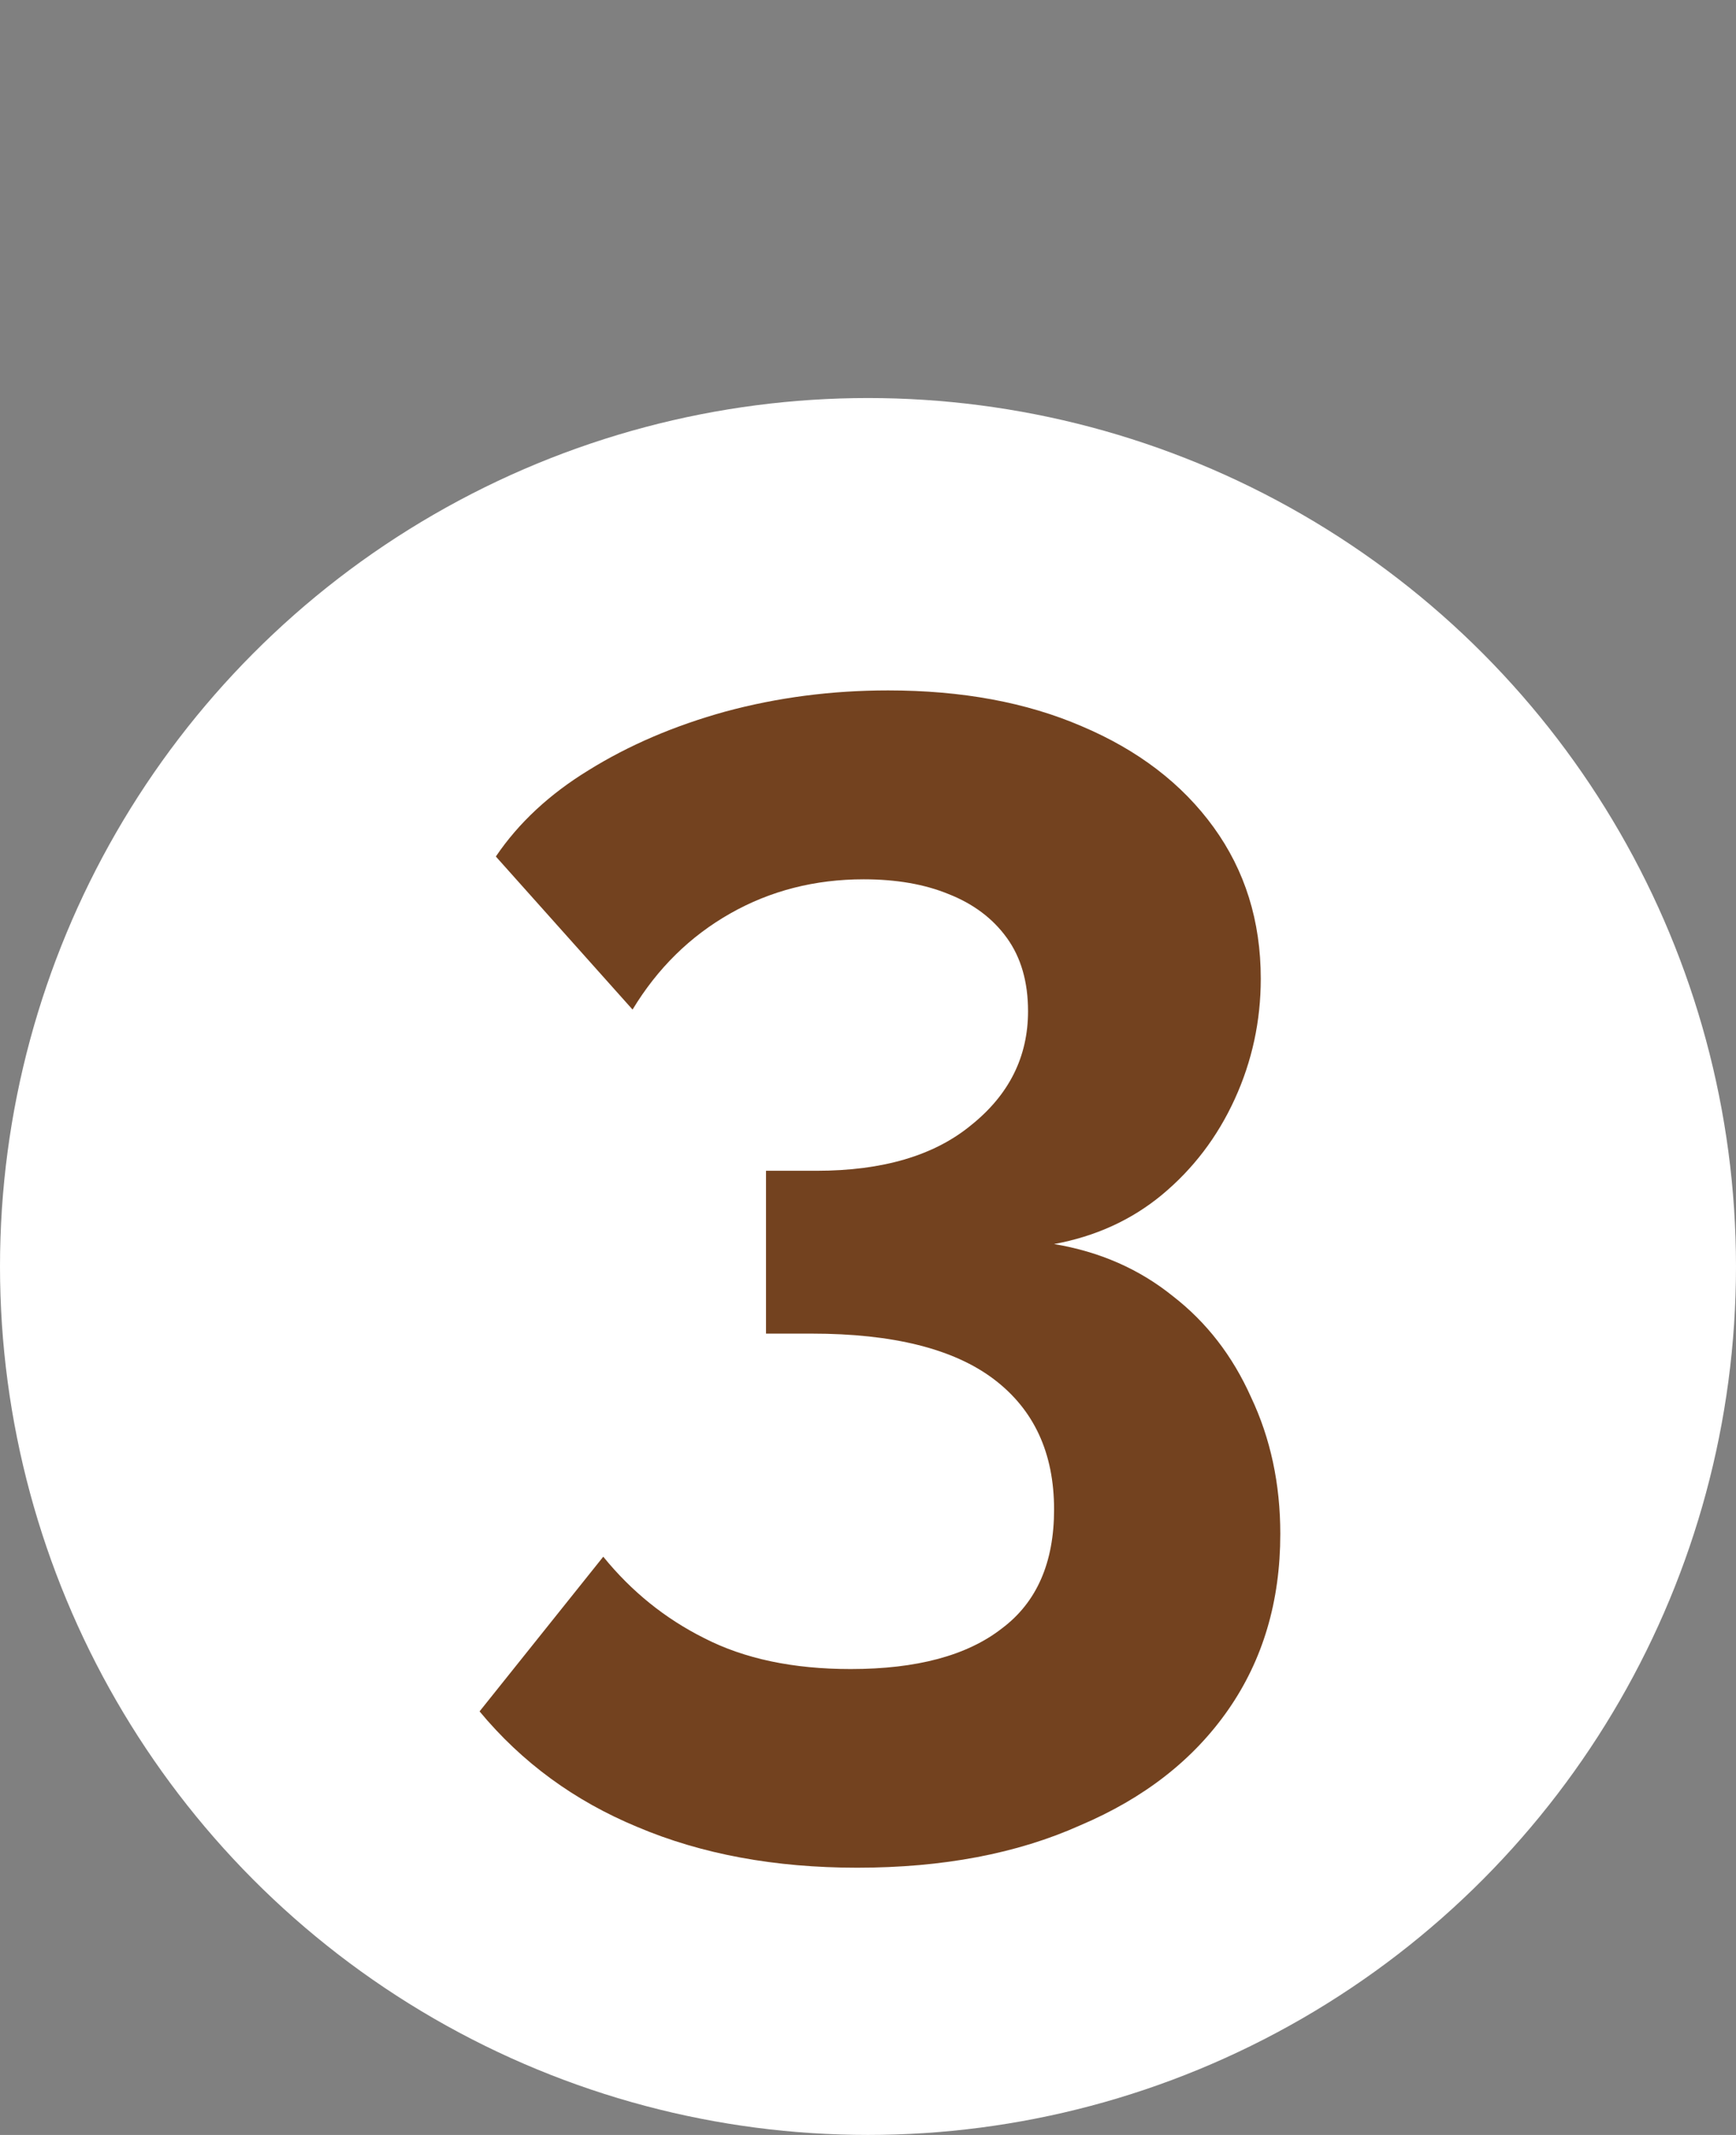
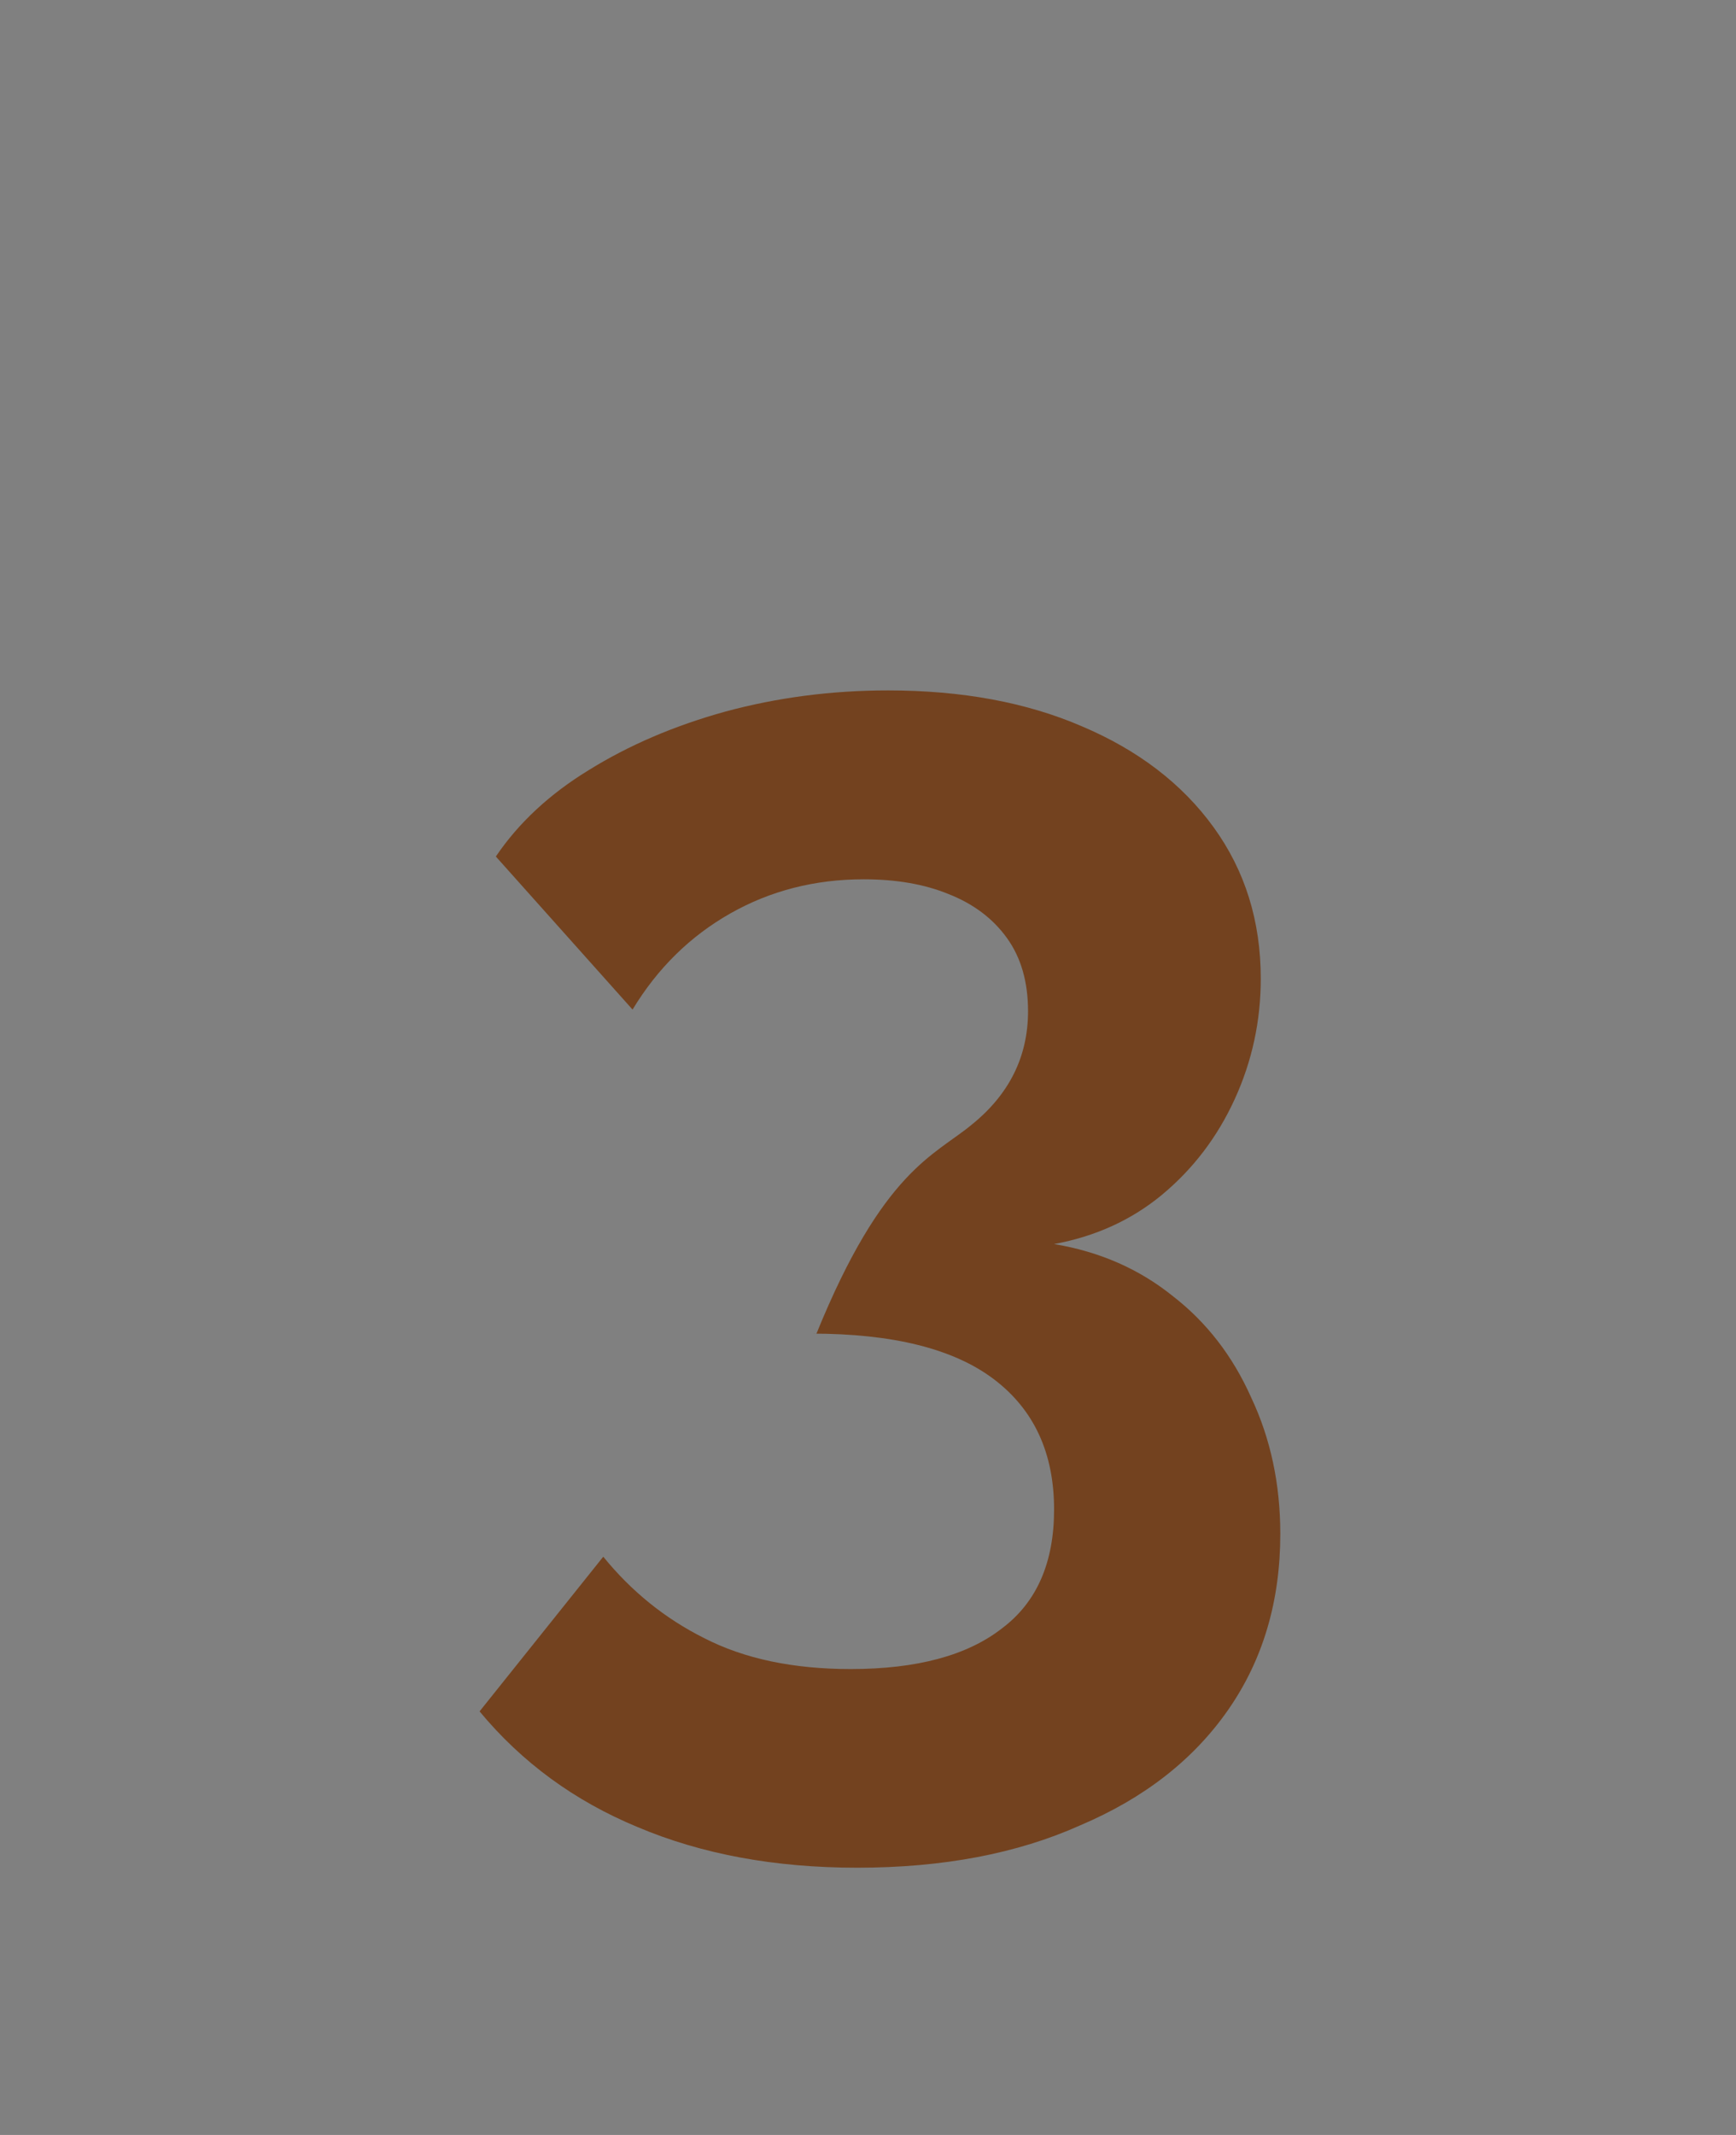
<svg xmlns="http://www.w3.org/2000/svg" width="48" height="59" viewBox="0 0 48 59" fill="none">
  <rect x="0" y="0" width="48" height="59" fill="#808080" stroke="none" />
-   <circle cx="24" cy="35" r="24" fill="white" />
-   <path d="M29.145 34.38C30.405 34.59 31.5 35.07 32.43 35.82C33.36 36.54 34.08 37.47 34.59 38.61C35.13 39.75 35.4 41.01 35.4 42.39C35.4 44.25 34.92 45.87 33.96 47.25C33 48.63 31.635 49.695 29.865 50.445C28.125 51.225 26.07 51.615 23.7 51.615C21.42 51.615 19.395 51.24 17.625 50.49C15.885 49.77 14.43 48.705 13.26 47.295L16.68 43.02C17.46 43.98 18.39 44.73 19.47 45.27C20.58 45.84 21.93 46.125 23.52 46.125C25.35 46.125 26.745 45.75 27.705 45C28.665 44.28 29.145 43.185 29.145 41.715C29.145 40.155 28.59 38.955 27.48 38.115C26.37 37.275 24.69 36.855 22.44 36.855H21.18V32.355H22.575C24.405 32.355 25.83 31.935 26.85 31.095C27.9 30.255 28.425 29.205 28.425 27.945C28.425 27.135 28.23 26.46 27.84 25.92C27.45 25.38 26.91 24.975 26.22 24.705C25.56 24.435 24.78 24.3 23.88 24.3C22.53 24.3 21.3 24.615 20.19 25.245C19.08 25.875 18.18 26.76 17.49 27.9L13.71 23.67C14.34 22.74 15.195 21.945 16.275 21.285C17.385 20.595 18.645 20.055 20.055 19.665C21.495 19.275 22.995 19.08 24.555 19.08C26.595 19.08 28.38 19.41 29.91 20.07C31.47 20.73 32.685 21.66 33.555 22.86C34.425 24.06 34.86 25.455 34.86 27.045C34.86 28.215 34.62 29.325 34.14 30.375C33.66 31.425 32.985 32.31 32.115 33.03C31.275 33.72 30.285 34.17 29.145 34.38Z" fill="#73421F" />
+   <path d="M29.145 34.38C30.405 34.59 31.5 35.07 32.43 35.82C33.36 36.54 34.08 37.47 34.59 38.61C35.13 39.75 35.4 41.01 35.4 42.39C35.4 44.25 34.92 45.87 33.96 47.25C33 48.63 31.635 49.695 29.865 50.445C28.125 51.225 26.07 51.615 23.7 51.615C21.42 51.615 19.395 51.24 17.625 50.49C15.885 49.77 14.43 48.705 13.26 47.295L16.68 43.02C17.46 43.98 18.39 44.73 19.47 45.27C20.58 45.84 21.93 46.125 23.52 46.125C25.35 46.125 26.745 45.75 27.705 45C28.665 44.28 29.145 43.185 29.145 41.715C29.145 40.155 28.59 38.955 27.48 38.115C26.37 37.275 24.69 36.855 22.44 36.855H21.18H22.575C24.405 32.355 25.83 31.935 26.85 31.095C27.9 30.255 28.425 29.205 28.425 27.945C28.425 27.135 28.23 26.46 27.84 25.92C27.45 25.38 26.91 24.975 26.22 24.705C25.56 24.435 24.78 24.3 23.88 24.3C22.53 24.3 21.3 24.615 20.19 25.245C19.08 25.875 18.18 26.76 17.49 27.9L13.71 23.67C14.34 22.74 15.195 21.945 16.275 21.285C17.385 20.595 18.645 20.055 20.055 19.665C21.495 19.275 22.995 19.08 24.555 19.08C26.595 19.08 28.38 19.41 29.91 20.07C31.47 20.73 32.685 21.66 33.555 22.86C34.425 24.06 34.86 25.455 34.86 27.045C34.86 28.215 34.62 29.325 34.14 30.375C33.66 31.425 32.985 32.31 32.115 33.03C31.275 33.72 30.285 34.17 29.145 34.38Z" fill="#73421F" />
</svg>